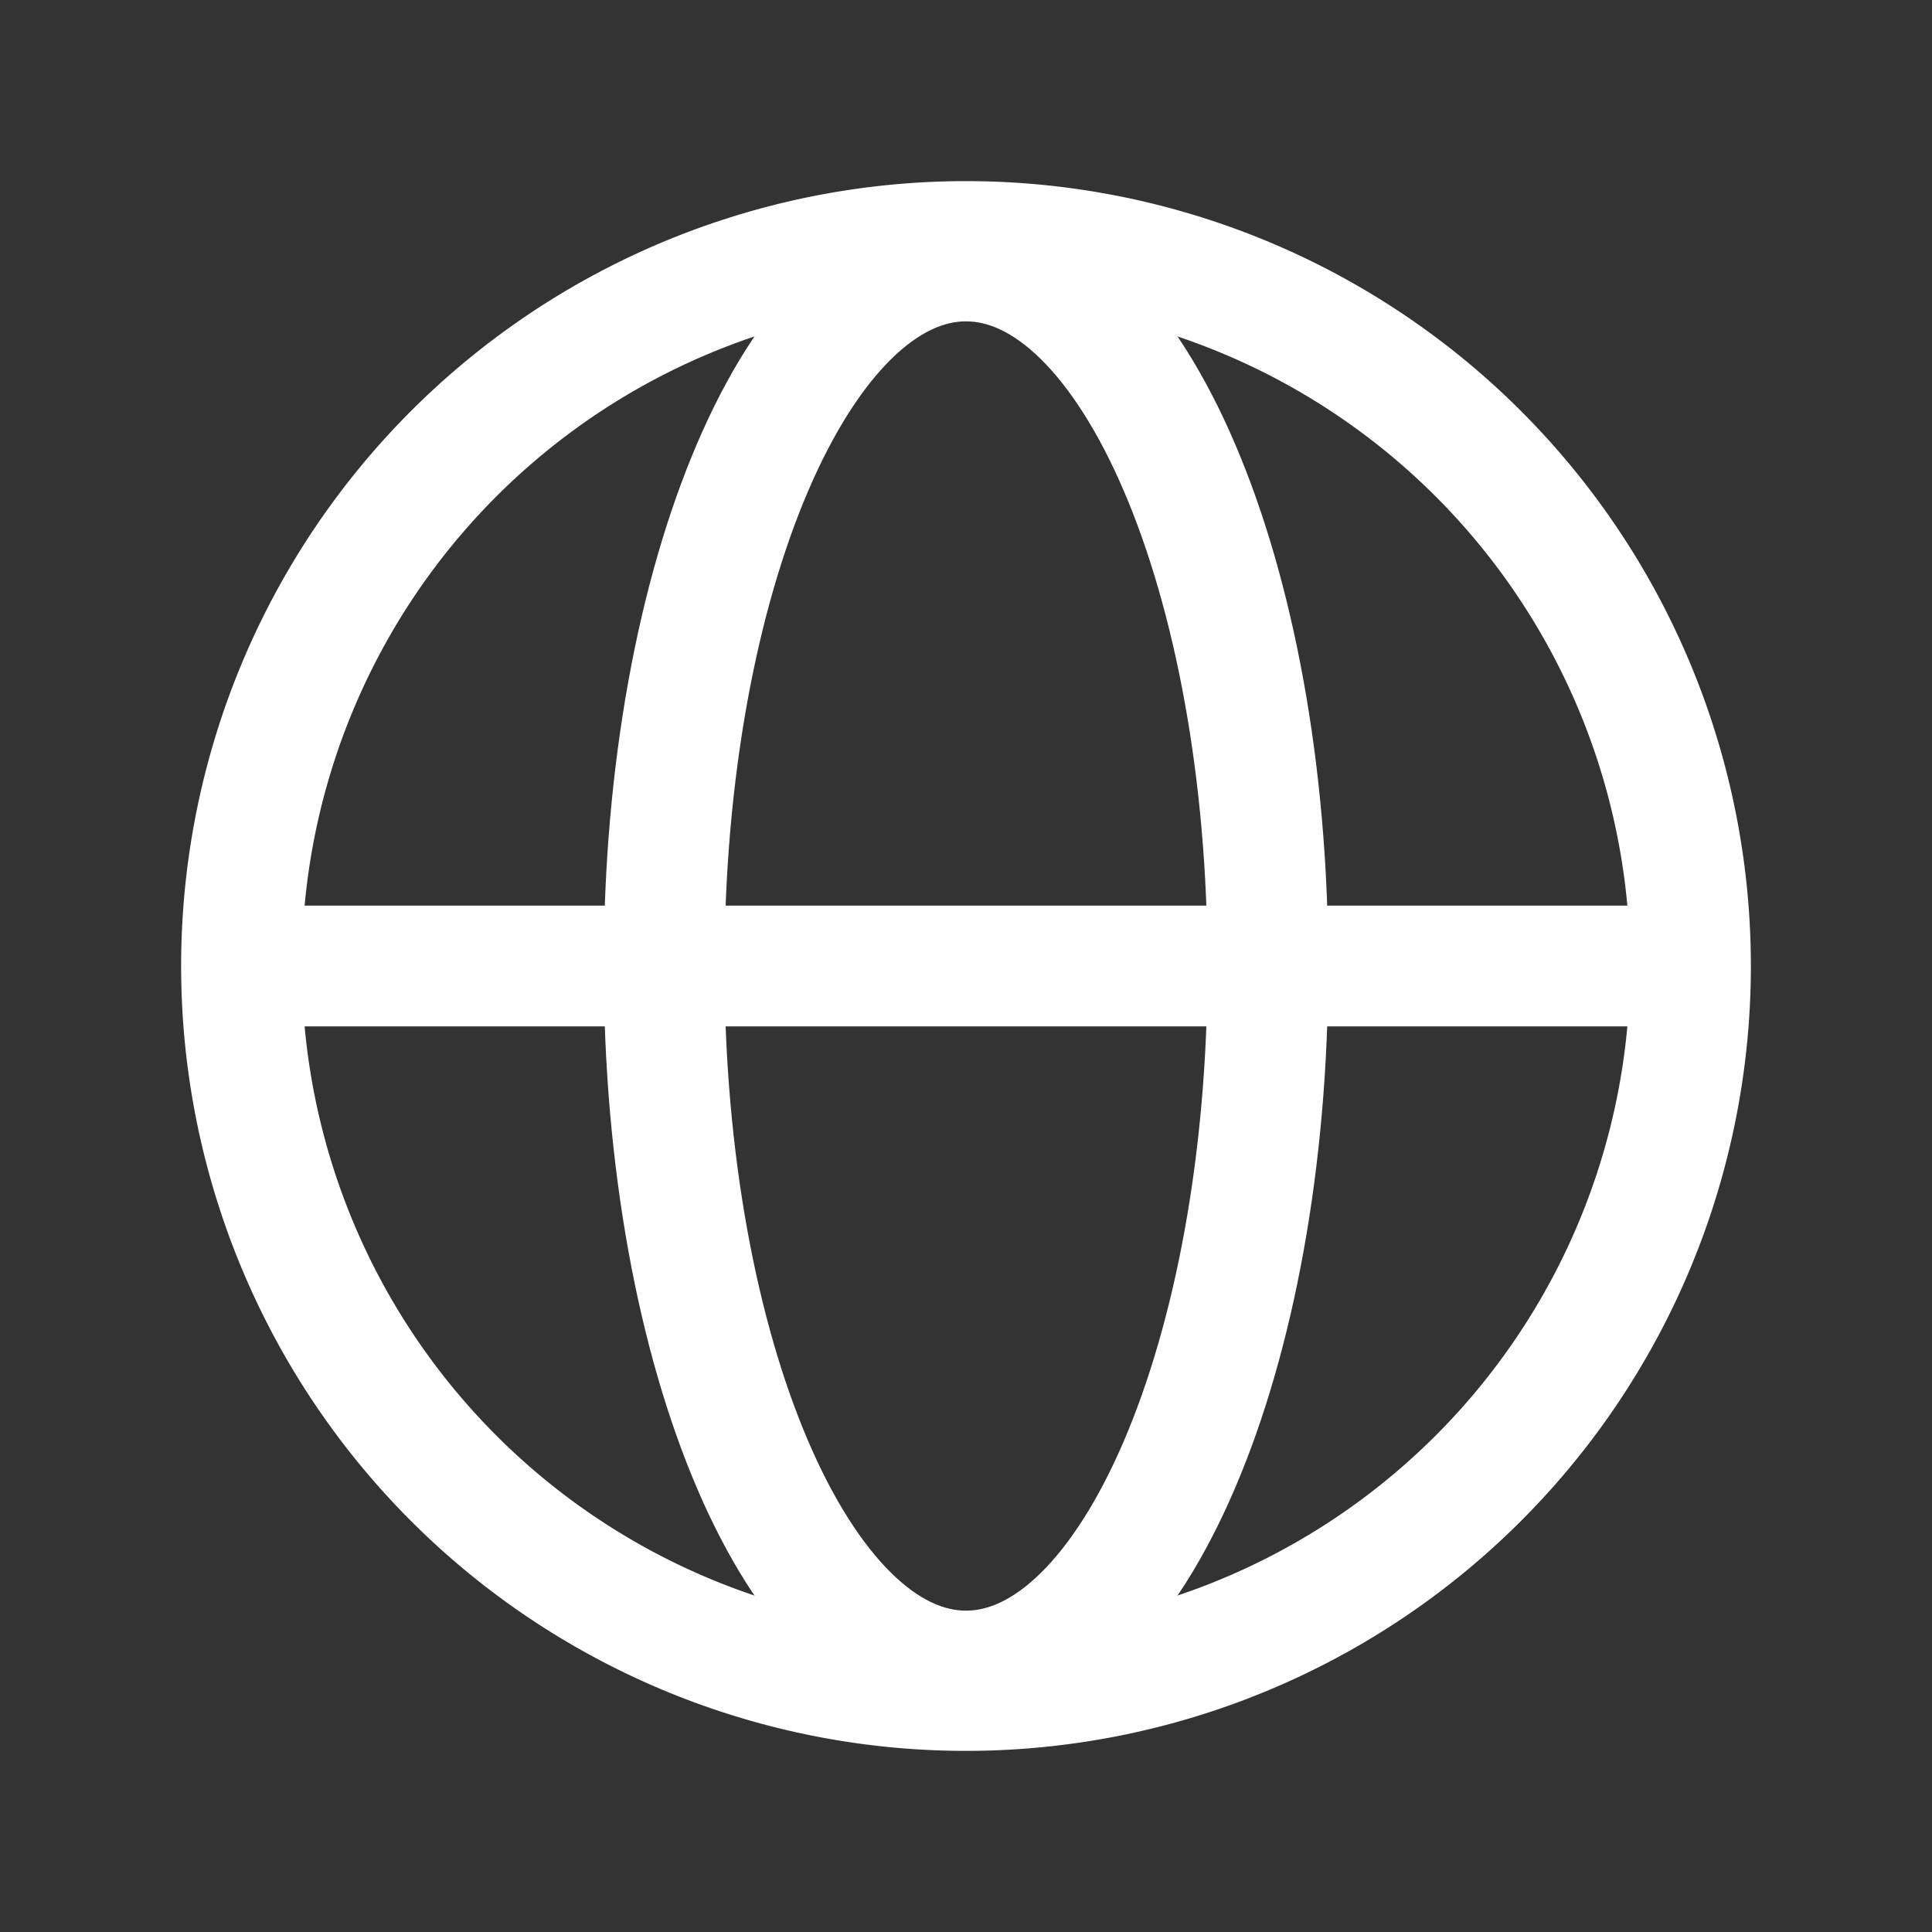
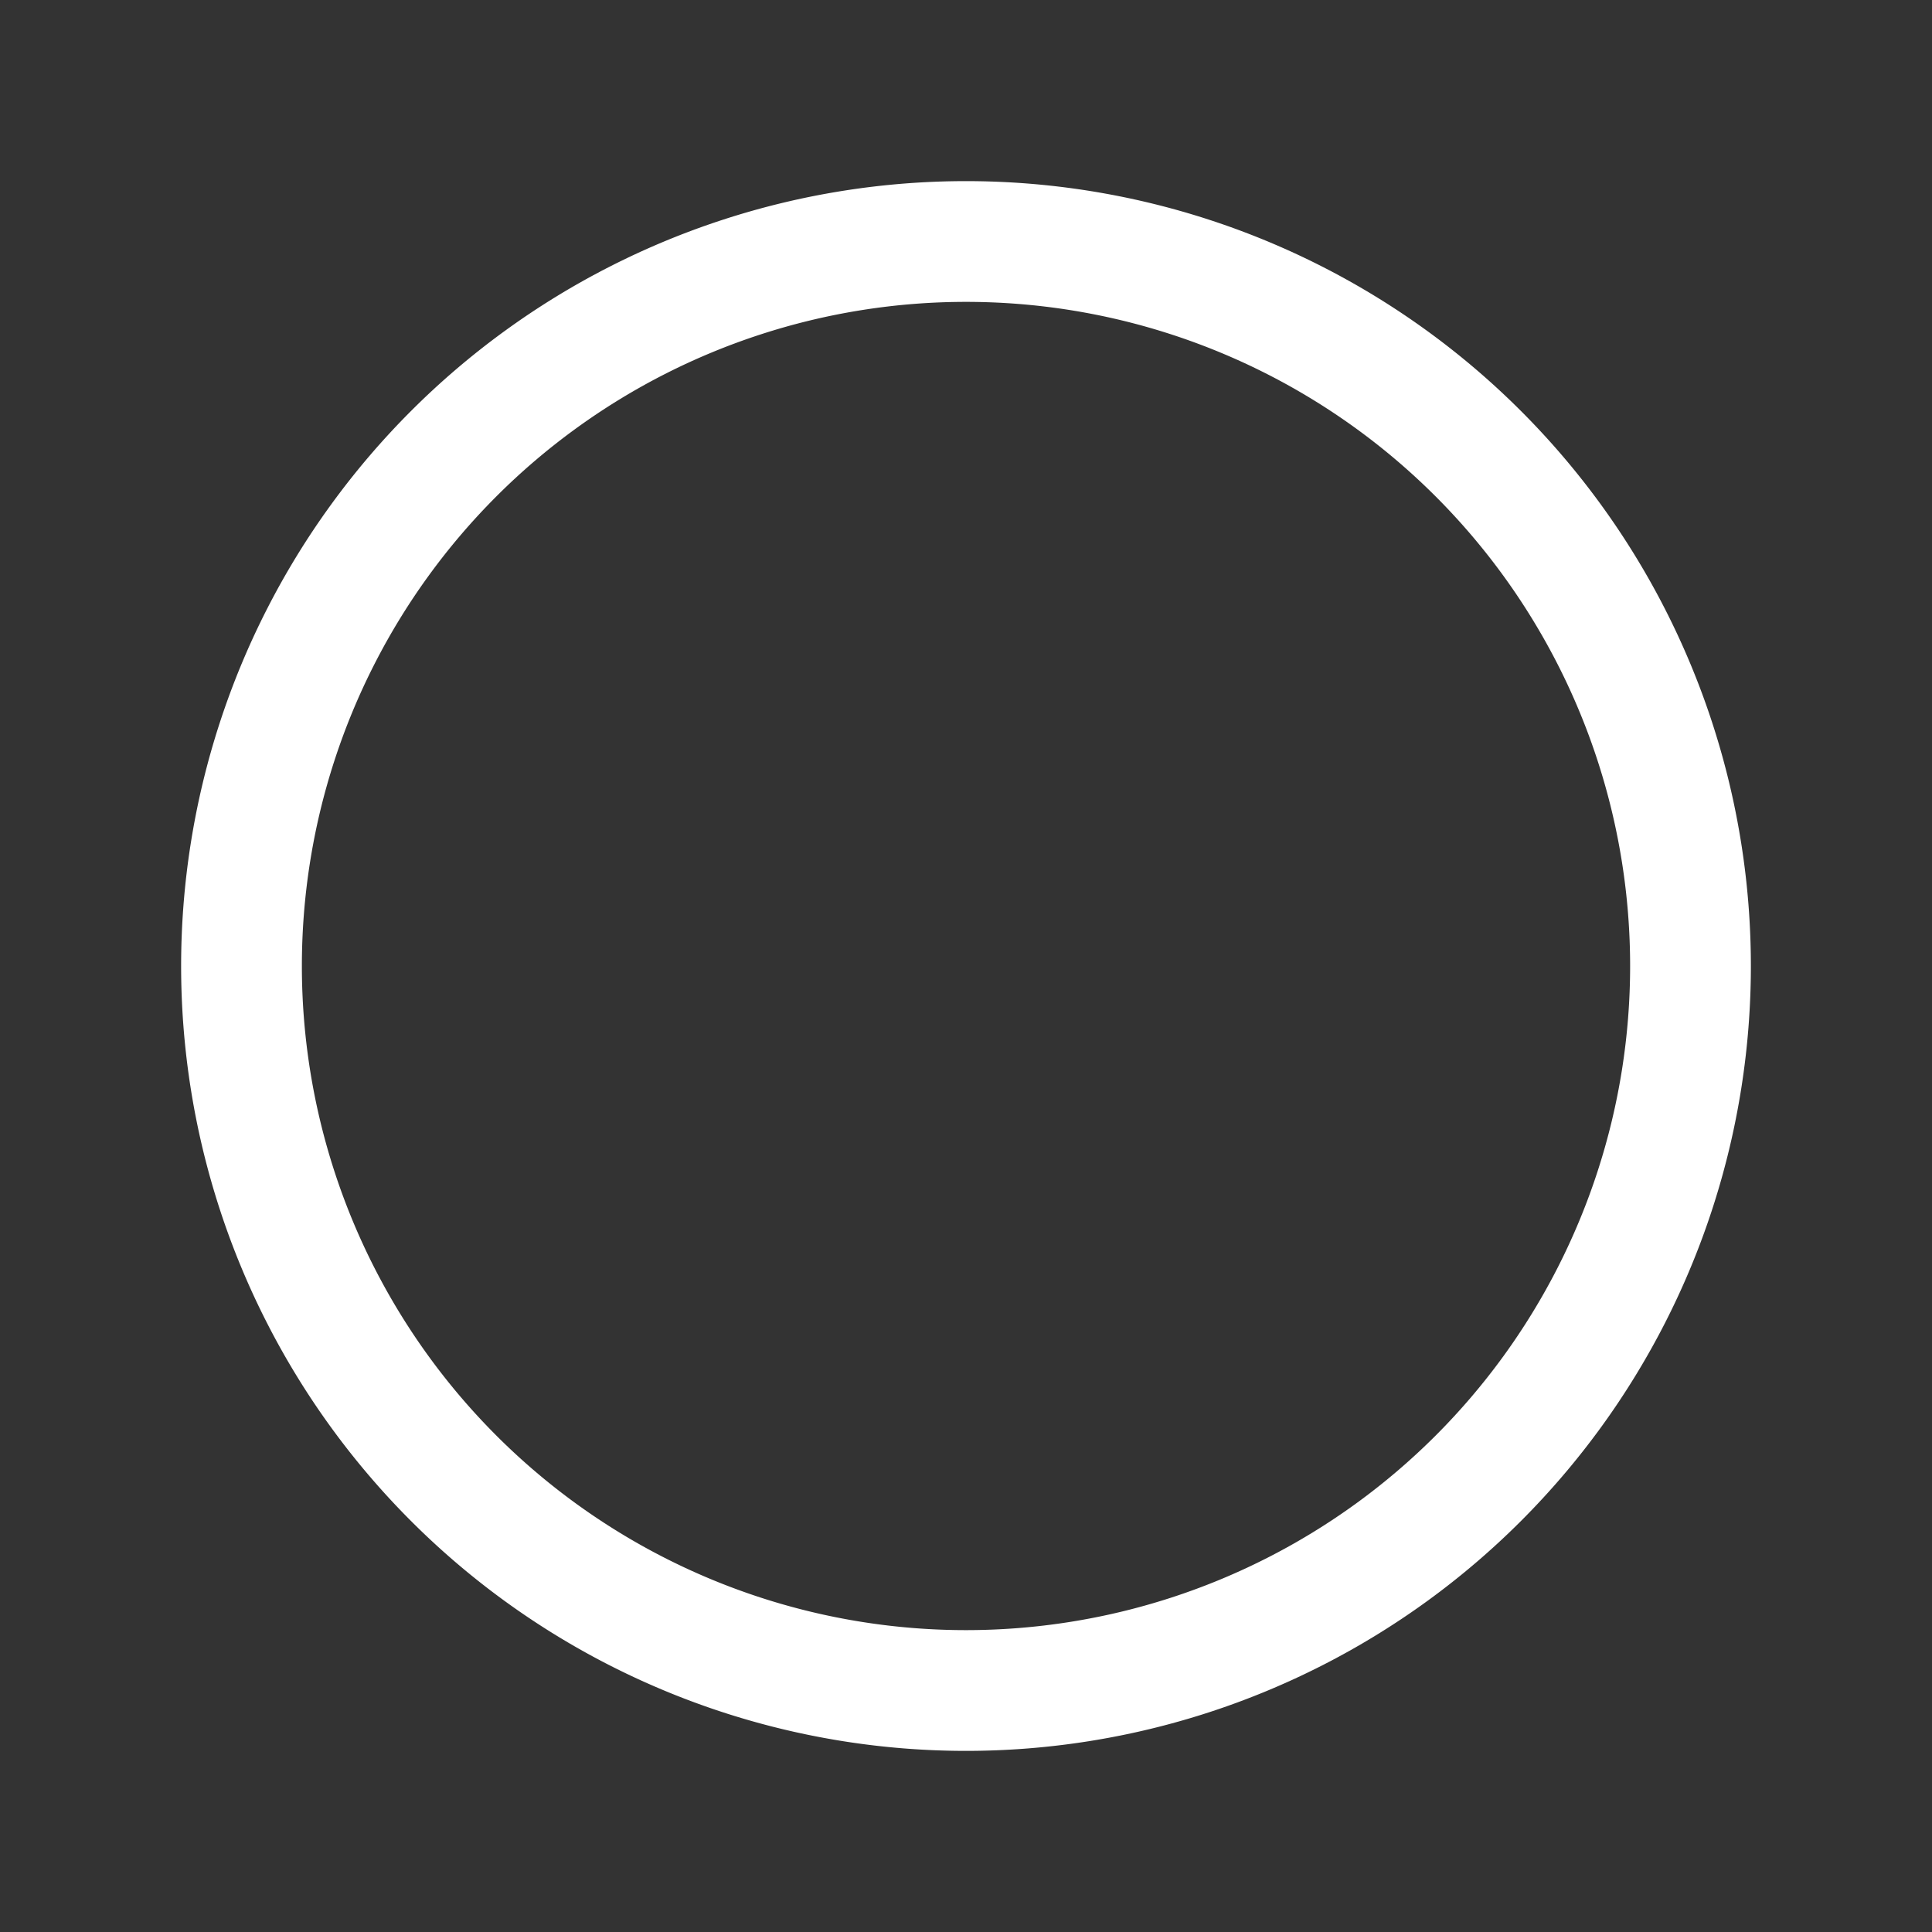
<svg xmlns="http://www.w3.org/2000/svg" width="24" height="24" fill="none">
  <rect width="100%" height="100%" fill="#333333" stroke="none" />
-   <path d="M12 21a9 9 0 100-18 9 9 0 000 18zm-9-9h18" stroke="#fff" stroke-width="1.5" stroke-linecap="round" stroke-linejoin="round" />
-   <path d="M12 20.758c2.071 0 3.75-3.92 3.75-8.758 0-4.837-1.679-8.758-3.75-8.758-2.071 0-3.75 3.92-3.75 8.758 0 4.837 1.679 8.758 3.75 8.758z" stroke="#fff" stroke-width="1.5" stroke-linecap="round" stroke-linejoin="round" />
+   <path d="M12 21a9 9 0 100-18 9 9 0 000 18zm-9-9" stroke="#fff" stroke-width="1.5" stroke-linecap="round" stroke-linejoin="round" />
</svg>